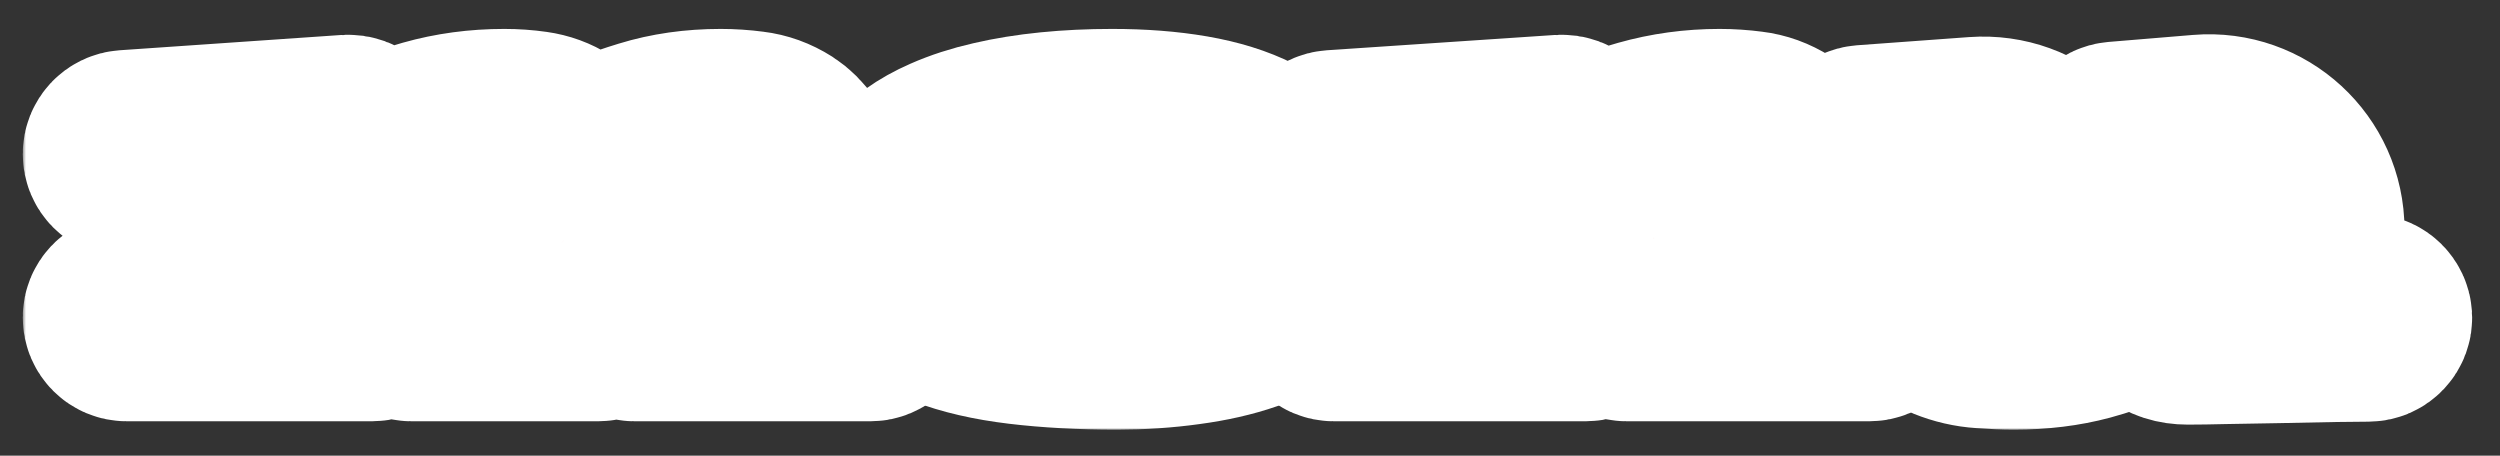
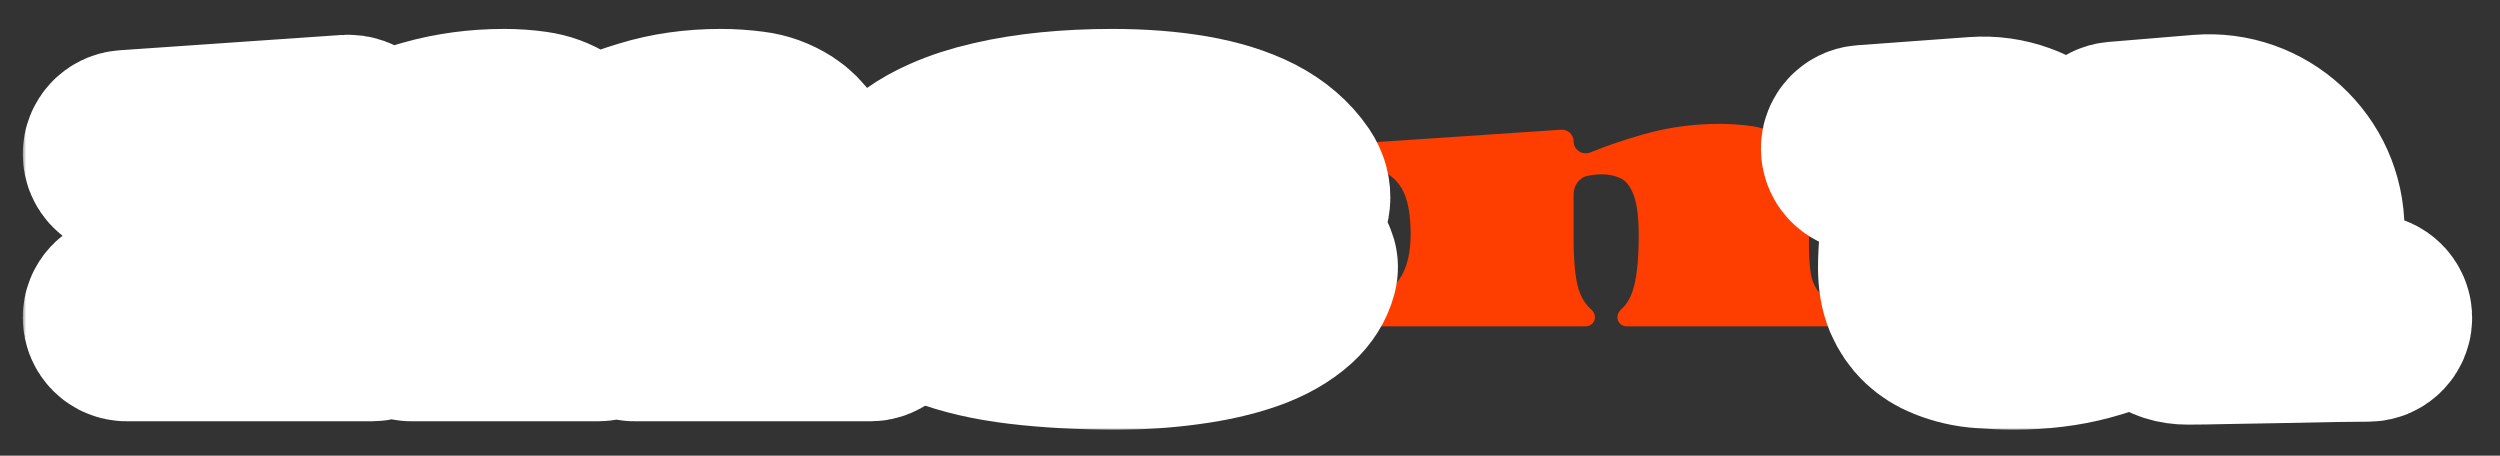
<svg xmlns="http://www.w3.org/2000/svg" width="395" height="72" viewBox="0 0 395 72" fill="none">
  <rect x="0" y="0" width="395" height="72" fill="#333333" stroke="none" />
  <path d="M19.998 51.562C19.223 51.562 18.594 50.934 18.594 50.158V50.158C18.594 49.404 19.189 48.788 19.941 48.729C24.089 48.403 27.127 47.365 29.053 45.615C30.146 44.639 30.938 43.438 31.426 42.012C31.914 40.586 32.158 38.916 32.158 37.002C32.158 33.818 31.699 31.426 30.781 29.824C29.883 28.223 28.438 27.148 26.445 26.602C24.769 26.12 22.626 25.843 20.018 25.771C19.232 25.749 18.594 25.114 18.594 24.328V24.328C18.594 23.579 19.173 22.958 19.92 22.907L54.914 20.495C55.964 20.423 56.855 21.255 56.855 22.307V22.307C56.855 23.623 58.212 24.505 59.433 24.013C62.102 22.936 64.866 21.992 67.725 21.182C71.514 20.107 75.498 19.57 79.678 19.57C81.24 19.57 82.773 19.678 84.277 19.893C85.801 20.107 87.188 20.615 88.438 21.416V21.416C90.768 22.886 93.562 24.323 96.129 23.322C98.114 22.548 100.12 21.854 102.148 21.24C105.762 20.127 109.668 19.57 113.867 19.57C115.469 19.57 117.09 19.678 118.73 19.893C120.371 20.088 121.934 20.654 123.418 21.592C124.355 22.197 125.176 23.018 125.879 24.053C126.562 25.107 127.109 26.416 127.52 27.979C127.93 29.541 128.135 31.426 128.135 33.633L128.076 35.889C128.018 36.67 127.988 37.52 127.988 38.438C127.988 40.156 128.145 41.67 128.457 42.978C128.77 44.268 129.336 45.342 130.156 46.201C130.957 47.06 132.061 47.715 133.467 48.164C134.584 48.501 135.942 48.706 137.539 48.779C138.299 48.813 138.916 49.425 138.916 50.185V50.185C138.916 50.946 138.3 51.562 137.539 51.562H100.221C99.425 51.562 98.779 50.917 98.779 50.121V50.121C98.779 49.632 99.038 49.186 99.403 48.861C100.341 48.023 101.012 46.804 101.416 45.205C101.904 43.272 102.148 40.625 102.148 37.266C102.148 34.355 101.885 32.217 101.357 30.85C100.85 29.463 100.146 28.564 99.248 28.154C98.369 27.744 97.383 27.539 96.289 27.539C95.664 27.539 95.019 27.588 94.356 27.686V27.686C93.239 27.855 92.544 28.949 92.682 30.07C92.704 30.249 92.725 30.43 92.744 30.615C92.842 31.533 92.891 32.539 92.891 33.633L92.832 36.211C92.773 37.168 92.744 38.115 92.744 39.053C92.744 40.772 92.783 42.275 92.861 43.565C92.939 44.834 93.086 45.898 93.301 46.758C93.592 47.874 94.024 48.627 94.595 49.019C95.103 49.366 95.644 49.834 95.644 50.449V50.449C95.644 51.064 95.146 51.562 94.531 51.562H64.977C64.181 51.562 63.535 50.917 63.535 50.121V50.121C63.535 49.632 63.794 49.186 64.159 48.861C65.097 48.023 65.768 46.804 66.172 45.205C66.66 43.272 66.904 40.625 66.904 37.266C66.904 34.355 66.641 32.217 66.113 30.85C65.606 29.463 64.902 28.564 64.004 28.154C63.125 27.744 62.139 27.539 61.045 27.539C60.381 27.539 59.697 27.607 58.994 27.744V27.744C57.711 27.994 56.855 29.168 56.855 30.475V37.793C56.855 41.211 57.1 43.789 57.588 45.527C58.007 46.946 58.679 48.058 59.603 48.865C59.97 49.185 60.225 49.629 60.225 50.117V50.117C60.225 50.915 59.577 51.562 58.779 51.562H19.998Z" fill="#FE3E00" />
-   <path d="M176.475 52.881C170.869 52.881 165.781 52.607 161.211 52.06C156.66 51.514 152.773 50.615 149.551 49.365C146.328 48.115 143.838 46.484 142.08 44.473C140.322 42.441 139.443 39.941 139.443 36.973C139.443 34.062 140.361 31.504 142.197 29.297C144.033 27.07 146.582 25.244 149.844 23.818C152.051 22.842 154.492 22.051 157.168 21.445C159.844 20.82 162.744 20.352 165.869 20.039C168.994 19.727 172.275 19.57 175.713 19.57C180.303 19.57 184.463 19.893 188.193 20.537C191.924 21.182 195.117 22.178 197.773 23.525C200.41 24.893 202.451 26.641 203.896 28.77V28.77C206.4 32.457 202.451 36.416 197.994 36.416H178.417C172.694 36.416 167.252 42.342 171.729 45.908V45.908C174.033 47.744 177.627 48.662 182.51 48.662C184.873 48.662 187.197 48.496 189.482 48.164C191.768 47.812 193.857 47.305 195.752 46.641C197.666 45.996 199.219 45.166 200.41 44.15C201.011 43.646 201.463 43.108 201.766 42.536C202.262 41.6 203.086 40.693 204.146 40.693V40.693C205.205 40.693 206.095 41.567 205.824 42.592C205.462 43.955 204.692 45.178 203.516 46.26C201.816 47.803 199.6 49.053 196.865 50.01C194.111 50.967 190.977 51.68 187.461 52.148C183.945 52.637 180.283 52.881 176.475 52.881ZM168.477 28.623C167.803 31.019 169.91 33.135 172.399 33.135H175.125C177.65 33.135 179.834 31.052 179.258 28.594V28.594C178.984 27.324 178.613 26.289 178.145 25.488C177.656 24.688 177.08 24.102 176.416 23.73C175.752 23.34 175.039 23.145 174.277 23.145C173.438 23.145 172.637 23.34 171.875 23.73C171.133 24.102 170.479 24.688 169.912 25.488C169.326 26.309 168.848 27.354 168.477 28.623V28.623Z" fill="#FE3E00" />
  <path d="M210.721 51.562C209.945 51.562 209.316 50.934 209.316 50.158V50.158C209.316 49.404 209.912 48.788 210.663 48.729C214.812 48.403 217.849 47.365 219.775 45.615C220.869 44.639 221.66 43.438 222.148 42.012C222.637 40.586 222.881 38.916 222.881 37.002C222.881 33.818 222.422 31.426 221.504 29.824C220.605 28.223 219.16 27.148 217.168 26.602C215.491 26.12 213.348 25.843 210.74 25.771C209.954 25.749 209.316 25.115 209.316 24.329V24.329C209.316 23.58 209.897 22.959 210.644 22.909L246.655 20.494C247.725 20.422 248.633 21.271 248.633 22.343V22.343C248.633 23.684 250.015 24.585 251.26 24.085C253.975 22.994 256.791 22.036 259.707 21.211C263.574 20.117 267.568 19.57 271.689 19.57C273.291 19.57 274.912 19.678 276.553 19.893C278.193 20.088 279.756 20.654 281.24 21.592C282.178 22.197 282.998 23.018 283.701 24.053C284.385 25.107 284.932 26.416 285.342 27.979C285.752 29.541 285.957 31.426 285.957 33.633L285.898 35.889C285.84 36.67 285.811 37.52 285.811 38.438C285.811 40.156 285.898 41.67 286.074 42.978C286.25 44.268 286.699 45.342 287.422 46.201C288.125 47.06 289.209 47.715 290.674 48.164C291.867 48.514 293.43 48.721 295.361 48.786C296.122 48.812 296.738 49.425 296.738 50.185V50.185C296.738 50.946 296.122 51.562 295.361 51.562H256.989C256.192 51.562 255.547 50.917 255.547 50.121V50.121C255.547 49.632 255.805 49.186 256.17 48.861C257.109 48.023 257.78 46.804 258.184 45.205C258.672 43.272 258.916 40.625 258.916 37.266C258.916 34.355 258.652 32.217 258.125 30.85C257.617 29.463 256.914 28.564 256.016 28.154C255.137 27.744 254.15 27.539 253.057 27.539C252.373 27.539 251.65 27.617 250.889 27.773V27.773C249.519 28.026 248.633 29.299 248.633 30.692V37.793C248.633 41.211 248.877 43.789 249.365 45.527C249.784 46.946 250.456 48.058 251.38 48.865C251.748 49.185 252.002 49.629 252.002 50.117V50.117C252.002 50.915 251.355 51.562 250.556 51.562H210.721Z" fill="#FE3E00" />
  <path d="M318.242 52.881C316.758 52.881 315.098 52.812 313.262 52.676C311.445 52.559 309.668 52.148 307.93 51.445C306.836 51.016 305.859 50.4 305 49.6C304.16 48.799 303.486 47.812 302.979 46.641C302.49 45.469 302.246 44.023 302.246 42.305C302.246 40.977 302.324 39.473 302.48 37.793C302.637 36.094 302.715 34.609 302.715 33.34C302.715 31.992 302.559 30.674 302.246 29.385C301.934 28.076 301.24 27.002 300.166 26.162C299.111 25.303 297.451 24.873 295.186 24.873C295.028 24.873 294.868 24.875 294.704 24.879C293.906 24.898 293.223 24.276 293.223 23.477V23.477C293.223 22.761 293.775 22.167 294.489 22.114L312.165 20.823C321.428 20.147 329.316 27.48 329.316 36.768V36.768C329.316 38.232 329.404 39.512 329.58 40.605C329.756 41.68 330.059 42.568 330.488 43.272C331.367 44.717 332.93 45.44 335.176 45.44V45.44C337.589 45.44 339.16 43.156 339.16 40.743V33.486C339.16 31.201 338.887 29.424 338.34 28.154C337.793 26.865 337.061 25.908 336.143 25.283C335.508 24.851 334.832 24.503 334.114 24.239C333.543 24.03 333.125 23.509 333.125 22.9V22.9C333.125 22.21 333.654 21.636 334.341 21.579L347.705 20.47C356.969 19.702 364.912 27.014 364.912 36.309V37.852C364.912 40.41 365.146 42.48 365.615 44.062C366.104 45.625 367.1 46.787 368.604 47.549C369.912 48.186 371.797 48.6 374.258 48.791C374.973 48.847 375.552 49.41 375.598 50.126V50.126C375.65 50.936 375.007 51.621 374.195 51.624C372.53 51.631 370.705 51.65 368.721 51.68C366.123 51.738 363.203 51.797 359.961 51.855C356.719 51.914 353.916 51.963 351.553 52.002C349.189 52.06 347.227 52.09 345.664 52.09C343.945 52.09 342.568 51.641 341.533 50.742V50.742C340.095 49.47 337.951 48.513 336.173 49.239C333.988 50.13 331.762 50.885 329.492 51.504C326.074 52.422 322.324 52.881 318.242 52.881Z" fill="#FE3E00" />
  <mask id="path-2-outside-1_228_42" maskUnits="userSpaceOnUse" x="3.594" y="4.043" width="388" height="64" fill="black">
    <rect fill="white" x="3.594" y="4.043" width="388" height="64" />
-     <path d="M19.998 51.562C19.223 51.562 18.594 50.934 18.594 50.158V50.158C18.594 49.404 19.189 48.788 19.941 48.729C24.089 48.403 27.127 47.365 29.053 45.615C30.146 44.639 30.938 43.438 31.426 42.012C31.914 40.586 32.158 38.916 32.158 37.002C32.158 33.818 31.699 31.426 30.781 29.824C29.883 28.223 28.438 27.148 26.445 26.602C24.769 26.12 22.626 25.843 20.018 25.771C19.232 25.749 18.594 25.114 18.594 24.328V24.328C18.594 23.579 19.173 22.958 19.92 22.907L54.914 20.495C55.964 20.423 56.855 21.255 56.855 22.307V22.307C56.855 23.623 58.212 24.505 59.433 24.013C62.102 22.936 64.866 21.992 67.725 21.182C71.514 20.107 75.498 19.57 79.678 19.57C81.24 19.57 82.773 19.678 84.277 19.893C85.801 20.107 87.188 20.615 88.438 21.416V21.416C90.768 22.886 93.562 24.323 96.129 23.322C98.114 22.548 100.12 21.854 102.148 21.24C105.762 20.127 109.668 19.57 113.867 19.57C115.469 19.57 117.09 19.678 118.73 19.893C120.371 20.088 121.934 20.654 123.418 21.592C124.355 22.197 125.176 23.018 125.879 24.053C126.562 25.107 127.109 26.416 127.52 27.979C127.93 29.541 128.135 31.426 128.135 33.633L128.076 35.889C128.018 36.67 127.988 37.52 127.988 38.438C127.988 40.156 128.145 41.67 128.457 42.978C128.77 44.268 129.336 45.342 130.156 46.201C130.957 47.06 132.061 47.715 133.467 48.164C134.584 48.501 135.942 48.706 137.539 48.779C138.299 48.813 138.916 49.425 138.916 50.185V50.185C138.916 50.946 138.3 51.562 137.539 51.562H100.221C99.425 51.562 98.779 50.917 98.779 50.121V50.121C98.779 49.632 99.038 49.186 99.403 48.861C100.341 48.023 101.012 46.804 101.416 45.205C101.904 43.272 102.148 40.625 102.148 37.266C102.148 34.355 101.885 32.217 101.357 30.85C100.85 29.463 100.146 28.564 99.248 28.154C98.369 27.744 97.383 27.539 96.289 27.539C95.664 27.539 95.019 27.588 94.356 27.686V27.686C93.239 27.855 92.544 28.949 92.682 30.07C92.704 30.249 92.725 30.43 92.744 30.615C92.842 31.533 92.891 32.539 92.891 33.633L92.832 36.211C92.773 37.168 92.744 38.115 92.744 39.053C92.744 40.772 92.783 42.275 92.861 43.565C92.939 44.834 93.086 45.898 93.301 46.758C93.592 47.874 94.024 48.627 94.595 49.019C95.103 49.366 95.644 49.834 95.644 50.449V50.449C95.644 51.064 95.146 51.562 94.531 51.562H64.977C64.181 51.562 63.535 50.917 63.535 50.121V50.121C63.535 49.632 63.794 49.186 64.159 48.861C65.097 48.023 65.768 46.804 66.172 45.205C66.66 43.272 66.904 40.625 66.904 37.266C66.904 34.355 66.641 32.217 66.113 30.85C65.606 29.463 64.902 28.564 64.004 28.154C63.125 27.744 62.139 27.539 61.045 27.539C60.381 27.539 59.697 27.607 58.994 27.744V27.744C57.711 27.994 56.855 29.168 56.855 30.475V37.793C56.855 41.211 57.1 43.789 57.588 45.527C58.007 46.946 58.679 48.058 59.603 48.865C59.97 49.185 60.225 49.629 60.225 50.117V50.117C60.225 50.915 59.577 51.562 58.779 51.562H19.998Z" />
    <path d="M176.475 52.881C170.869 52.881 165.781 52.607 161.211 52.06C156.66 51.514 152.773 50.615 149.551 49.365C146.328 48.115 143.838 46.484 142.08 44.473C140.322 42.441 139.443 39.941 139.443 36.973C139.443 34.062 140.361 31.504 142.197 29.297C144.033 27.07 146.582 25.244 149.844 23.818C152.051 22.842 154.492 22.051 157.168 21.445C159.844 20.82 162.744 20.352 165.869 20.039C168.994 19.727 172.275 19.57 175.713 19.57C180.303 19.57 184.463 19.893 188.193 20.537C191.924 21.182 195.117 22.178 197.773 23.525C200.41 24.893 202.451 26.641 203.896 28.77V28.77C206.4 32.457 202.451 36.416 197.994 36.416H178.417C172.694 36.416 167.252 42.342 171.729 45.908V45.908C174.033 47.744 177.627 48.662 182.51 48.662C184.873 48.662 187.197 48.496 189.482 48.164C191.768 47.812 193.857 47.305 195.752 46.641C197.666 45.996 199.219 45.166 200.41 44.15C201.011 43.646 201.463 43.108 201.766 42.536C202.262 41.6 203.086 40.693 204.146 40.693V40.693C205.205 40.693 206.095 41.567 205.824 42.592C205.462 43.955 204.692 45.178 203.516 46.26C201.816 47.803 199.6 49.053 196.865 50.01C194.111 50.967 190.977 51.68 187.461 52.148C183.945 52.637 180.283 52.881 176.475 52.881ZM168.477 28.623C167.803 31.019 169.91 33.135 172.399 33.135H175.125C177.65 33.135 179.834 31.052 179.258 28.594V28.594C178.984 27.324 178.613 26.289 178.145 25.488C177.656 24.688 177.08 24.102 176.416 23.73C175.752 23.34 175.039 23.145 174.277 23.145C173.438 23.145 172.637 23.34 171.875 23.73C171.133 24.102 170.479 24.688 169.912 25.488C169.326 26.309 168.848 27.354 168.477 28.623V28.623Z" />
    <path d="M210.721 51.562C209.945 51.562 209.316 50.934 209.316 50.158V50.158C209.316 49.404 209.912 48.788 210.663 48.729C214.812 48.403 217.849 47.365 219.775 45.615C220.869 44.639 221.66 43.438 222.148 42.012C222.637 40.586 222.881 38.916 222.881 37.002C222.881 33.818 222.422 31.426 221.504 29.824C220.605 28.223 219.16 27.148 217.168 26.602C215.491 26.12 213.348 25.843 210.74 25.771C209.954 25.749 209.316 25.115 209.316 24.329V24.329C209.316 23.58 209.897 22.959 210.644 22.909L246.655 20.494C247.725 20.422 248.633 21.271 248.633 22.343V22.343C248.633 23.684 250.015 24.585 251.26 24.085C253.975 22.994 256.791 22.036 259.707 21.211C263.574 20.117 267.568 19.57 271.689 19.57C273.291 19.57 274.912 19.678 276.553 19.893C278.193 20.088 279.756 20.654 281.24 21.592C282.178 22.197 282.998 23.018 283.701 24.053C284.385 25.107 284.932 26.416 285.342 27.979C285.752 29.541 285.957 31.426 285.957 33.633L285.898 35.889C285.84 36.67 285.811 37.52 285.811 38.438C285.811 40.156 285.898 41.67 286.074 42.978C286.25 44.268 286.699 45.342 287.422 46.201C288.125 47.06 289.209 47.715 290.674 48.164C291.867 48.514 293.43 48.721 295.361 48.786C296.122 48.812 296.738 49.425 296.738 50.185V50.185C296.738 50.946 296.122 51.562 295.361 51.562H256.989C256.192 51.562 255.547 50.917 255.547 50.121V50.121C255.547 49.632 255.805 49.186 256.17 48.861C257.109 48.023 257.78 46.804 258.184 45.205C258.672 43.272 258.916 40.625 258.916 37.266C258.916 34.355 258.652 32.217 258.125 30.85C257.617 29.463 256.914 28.564 256.016 28.154C255.137 27.744 254.15 27.539 253.057 27.539C252.373 27.539 251.65 27.617 250.889 27.773V27.773C249.519 28.026 248.633 29.299 248.633 30.692V37.793C248.633 41.211 248.877 43.789 249.365 45.527C249.784 46.946 250.456 48.058 251.38 48.865C251.748 49.185 252.002 49.629 252.002 50.117V50.117C252.002 50.915 251.355 51.562 250.556 51.562H210.721Z" />
-     <path d="M318.242 52.881C316.758 52.881 315.098 52.812 313.262 52.676C311.445 52.559 309.668 52.148 307.93 51.445C306.836 51.016 305.859 50.4 305 49.6C304.16 48.799 303.486 47.812 302.979 46.641C302.49 45.469 302.246 44.023 302.246 42.305C302.246 40.977 302.324 39.473 302.48 37.793C302.637 36.094 302.715 34.609 302.715 33.34C302.715 31.992 302.559 30.674 302.246 29.385C301.934 28.076 301.24 27.002 300.166 26.162C299.111 25.303 297.451 24.873 295.186 24.873C295.028 24.873 294.868 24.875 294.704 24.879C293.906 24.898 293.223 24.276 293.223 23.477V23.477C293.223 22.761 293.775 22.167 294.489 22.114L312.165 20.823C321.428 20.147 329.316 27.48 329.316 36.768V36.768C329.316 38.232 329.404 39.512 329.58 40.605C329.756 41.68 330.059 42.568 330.488 43.272C331.367 44.717 332.93 45.44 335.176 45.44V45.44C337.589 45.44 339.16 43.156 339.16 40.743V33.486C339.16 31.201 338.887 29.424 338.34 28.154C337.793 26.865 337.061 25.908 336.143 25.283C335.508 24.851 334.832 24.503 334.114 24.239C333.543 24.03 333.125 23.509 333.125 22.9V22.9C333.125 22.21 333.654 21.636 334.341 21.579L347.705 20.47C356.969 19.702 364.912 27.014 364.912 36.309V37.852C364.912 40.41 365.146 42.48 365.615 44.062C366.104 45.625 367.1 46.787 368.604 47.549C369.912 48.186 371.797 48.6 374.258 48.791C374.973 48.847 375.552 49.41 375.598 50.126V50.126C375.65 50.936 375.007 51.621 374.195 51.624C372.53 51.631 370.705 51.65 368.721 51.68C366.123 51.738 363.203 51.797 359.961 51.855C356.719 51.914 353.916 51.963 351.553 52.002C349.189 52.06 347.227 52.09 345.664 52.09C343.945 52.09 342.568 51.641 341.533 50.742V50.742C340.095 49.47 337.951 48.513 336.173 49.239C333.988 50.13 331.762 50.885 329.492 51.504C326.074 52.422 322.324 52.881 318.242 52.881Z" />
  </mask>
  <path d="M19.998 51.562C19.223 51.562 18.594 50.934 18.594 50.158V50.158C18.594 49.404 19.189 48.788 19.941 48.729C24.089 48.403 27.127 47.365 29.053 45.615C30.146 44.639 30.938 43.438 31.426 42.012C31.914 40.586 32.158 38.916 32.158 37.002C32.158 33.818 31.699 31.426 30.781 29.824C29.883 28.223 28.438 27.148 26.445 26.602C24.769 26.12 22.626 25.843 20.018 25.771C19.232 25.749 18.594 25.114 18.594 24.328V24.328C18.594 23.579 19.173 22.958 19.92 22.907L54.914 20.495C55.964 20.423 56.855 21.255 56.855 22.307V22.307C56.855 23.623 58.212 24.505 59.433 24.013C62.102 22.936 64.866 21.992 67.725 21.182C71.514 20.107 75.498 19.57 79.678 19.57C81.24 19.57 82.773 19.678 84.277 19.893C85.801 20.107 87.188 20.615 88.438 21.416V21.416C90.768 22.886 93.562 24.323 96.129 23.322C98.114 22.548 100.12 21.854 102.148 21.24C105.762 20.127 109.668 19.57 113.867 19.57C115.469 19.57 117.09 19.678 118.73 19.893C120.371 20.088 121.934 20.654 123.418 21.592C124.355 22.197 125.176 23.018 125.879 24.053C126.562 25.107 127.109 26.416 127.52 27.979C127.93 29.541 128.135 31.426 128.135 33.633L128.076 35.889C128.018 36.67 127.988 37.52 127.988 38.438C127.988 40.156 128.145 41.67 128.457 42.978C128.77 44.268 129.336 45.342 130.156 46.201C130.957 47.06 132.061 47.715 133.467 48.164C134.584 48.501 135.942 48.706 137.539 48.779C138.299 48.813 138.916 49.425 138.916 50.185V50.185C138.916 50.946 138.3 51.562 137.539 51.562H100.221C99.425 51.562 98.779 50.917 98.779 50.121V50.121C98.779 49.632 99.038 49.186 99.403 48.861C100.341 48.023 101.012 46.804 101.416 45.205C101.904 43.272 102.148 40.625 102.148 37.266C102.148 34.355 101.885 32.217 101.357 30.85C100.85 29.463 100.146 28.564 99.248 28.154C98.369 27.744 97.383 27.539 96.289 27.539C95.664 27.539 95.019 27.588 94.356 27.686V27.686C93.239 27.855 92.544 28.949 92.682 30.07C92.704 30.249 92.725 30.43 92.744 30.615C92.842 31.533 92.891 32.539 92.891 33.633L92.832 36.211C92.773 37.168 92.744 38.115 92.744 39.053C92.744 40.772 92.783 42.275 92.861 43.565C92.939 44.834 93.086 45.898 93.301 46.758C93.592 47.874 94.024 48.627 94.595 49.019C95.103 49.366 95.644 49.834 95.644 50.449V50.449C95.644 51.064 95.146 51.562 94.531 51.562H64.977C64.181 51.562 63.535 50.917 63.535 50.121V50.121C63.535 49.632 63.794 49.186 64.159 48.861C65.097 48.023 65.768 46.804 66.172 45.205C66.66 43.272 66.904 40.625 66.904 37.266C66.904 34.355 66.641 32.217 66.113 30.85C65.606 29.463 64.902 28.564 64.004 28.154C63.125 27.744 62.139 27.539 61.045 27.539C60.381 27.539 59.697 27.607 58.994 27.744V27.744C57.711 27.994 56.855 29.168 56.855 30.475V37.793C56.855 41.211 57.1 43.789 57.588 45.527C58.007 46.946 58.679 48.058 59.603 48.865C59.97 49.185 60.225 49.629 60.225 50.117V50.117C60.225 50.915 59.577 51.562 58.779 51.562H19.998Z" stroke="white" stroke-width="30" mask="url(#path-2-outside-1_228_42)" />
  <path d="M176.475 52.881C170.869 52.881 165.781 52.607 161.211 52.06C156.66 51.514 152.773 50.615 149.551 49.365C146.328 48.115 143.838 46.484 142.08 44.473C140.322 42.441 139.443 39.941 139.443 36.973C139.443 34.062 140.361 31.504 142.197 29.297C144.033 27.07 146.582 25.244 149.844 23.818C152.051 22.842 154.492 22.051 157.168 21.445C159.844 20.82 162.744 20.352 165.869 20.039C168.994 19.727 172.275 19.57 175.713 19.57C180.303 19.57 184.463 19.893 188.193 20.537C191.924 21.182 195.117 22.178 197.773 23.525C200.41 24.893 202.451 26.641 203.896 28.77V28.77C206.4 32.457 202.451 36.416 197.994 36.416H178.417C172.694 36.416 167.252 42.342 171.729 45.908V45.908C174.033 47.744 177.627 48.662 182.51 48.662C184.873 48.662 187.197 48.496 189.482 48.164C191.768 47.812 193.857 47.305 195.752 46.641C197.666 45.996 199.219 45.166 200.41 44.15C201.011 43.646 201.463 43.108 201.766 42.536C202.262 41.6 203.086 40.693 204.146 40.693V40.693C205.205 40.693 206.095 41.567 205.824 42.592C205.462 43.955 204.692 45.178 203.516 46.26C201.816 47.803 199.6 49.053 196.865 50.01C194.111 50.967 190.977 51.68 187.461 52.148C183.945 52.637 180.283 52.881 176.475 52.881ZM168.477 28.623C167.803 31.019 169.91 33.135 172.399 33.135H175.125C177.65 33.135 179.834 31.052 179.258 28.594V28.594C178.984 27.324 178.613 26.289 178.145 25.488C177.656 24.688 177.08 24.102 176.416 23.73C175.752 23.34 175.039 23.145 174.277 23.145C173.438 23.145 172.637 23.34 171.875 23.73C171.133 24.102 170.479 24.688 169.912 25.488C169.326 26.309 168.848 27.354 168.477 28.623V28.623Z" stroke="white" stroke-width="30" mask="url(#path-2-outside-1_228_42)" />
-   <path d="M210.721 51.562C209.945 51.562 209.316 50.934 209.316 50.158V50.158C209.316 49.404 209.912 48.788 210.663 48.729C214.812 48.403 217.849 47.365 219.775 45.615C220.869 44.639 221.66 43.438 222.148 42.012C222.637 40.586 222.881 38.916 222.881 37.002C222.881 33.818 222.422 31.426 221.504 29.824C220.605 28.223 219.16 27.148 217.168 26.602C215.491 26.12 213.348 25.843 210.74 25.771C209.954 25.749 209.316 25.115 209.316 24.329V24.329C209.316 23.58 209.897 22.959 210.644 22.909L246.655 20.494C247.725 20.422 248.633 21.271 248.633 22.343V22.343C248.633 23.684 250.015 24.585 251.26 24.085C253.975 22.994 256.791 22.036 259.707 21.211C263.574 20.117 267.568 19.57 271.689 19.57C273.291 19.57 274.912 19.678 276.553 19.893C278.193 20.088 279.756 20.654 281.24 21.592C282.178 22.197 282.998 23.018 283.701 24.053C284.385 25.107 284.932 26.416 285.342 27.979C285.752 29.541 285.957 31.426 285.957 33.633L285.898 35.889C285.84 36.67 285.811 37.52 285.811 38.438C285.811 40.156 285.898 41.67 286.074 42.978C286.25 44.268 286.699 45.342 287.422 46.201C288.125 47.06 289.209 47.715 290.674 48.164C291.867 48.514 293.43 48.721 295.361 48.786C296.122 48.812 296.738 49.425 296.738 50.185V50.185C296.738 50.946 296.122 51.562 295.361 51.562H256.989C256.192 51.562 255.547 50.917 255.547 50.121V50.121C255.547 49.632 255.805 49.186 256.17 48.861C257.109 48.023 257.78 46.804 258.184 45.205C258.672 43.272 258.916 40.625 258.916 37.266C258.916 34.355 258.652 32.217 258.125 30.85C257.617 29.463 256.914 28.564 256.016 28.154C255.137 27.744 254.15 27.539 253.057 27.539C252.373 27.539 251.65 27.617 250.889 27.773V27.773C249.519 28.026 248.633 29.299 248.633 30.692V37.793C248.633 41.211 248.877 43.789 249.365 45.527C249.784 46.946 250.456 48.058 251.38 48.865C251.748 49.185 252.002 49.629 252.002 50.117V50.117C252.002 50.915 251.355 51.562 250.556 51.562H210.721Z" stroke="white" stroke-width="30" mask="url(#path-2-outside-1_228_42)" />
  <path d="M318.242 52.881C316.758 52.881 315.098 52.812 313.262 52.676C311.445 52.559 309.668 52.148 307.93 51.445C306.836 51.016 305.859 50.4 305 49.6C304.16 48.799 303.486 47.812 302.979 46.641C302.49 45.469 302.246 44.023 302.246 42.305C302.246 40.977 302.324 39.473 302.48 37.793C302.637 36.094 302.715 34.609 302.715 33.34C302.715 31.992 302.559 30.674 302.246 29.385C301.934 28.076 301.24 27.002 300.166 26.162C299.111 25.303 297.451 24.873 295.186 24.873C295.028 24.873 294.868 24.875 294.704 24.879C293.906 24.898 293.223 24.276 293.223 23.477V23.477C293.223 22.761 293.775 22.167 294.489 22.114L312.165 20.823C321.428 20.147 329.316 27.48 329.316 36.768V36.768C329.316 38.232 329.404 39.512 329.58 40.605C329.756 41.68 330.059 42.568 330.488 43.272C331.367 44.717 332.93 45.44 335.176 45.44V45.44C337.589 45.44 339.16 43.156 339.16 40.743V33.486C339.16 31.201 338.887 29.424 338.34 28.154C337.793 26.865 337.061 25.908 336.143 25.283C335.508 24.851 334.832 24.503 334.114 24.239C333.543 24.03 333.125 23.509 333.125 22.9V22.9C333.125 22.21 333.654 21.636 334.341 21.579L347.705 20.47C356.969 19.702 364.912 27.014 364.912 36.309V37.852C364.912 40.41 365.146 42.48 365.615 44.062C366.104 45.625 367.1 46.787 368.604 47.549C369.912 48.186 371.797 48.6 374.258 48.791C374.973 48.847 375.552 49.41 375.598 50.126V50.126C375.65 50.936 375.007 51.621 374.195 51.624C372.53 51.631 370.705 51.65 368.721 51.68C366.123 51.738 363.203 51.797 359.961 51.855C356.719 51.914 353.916 51.963 351.553 52.002C349.189 52.06 347.227 52.09 345.664 52.09C343.945 52.09 342.568 51.641 341.533 50.742V50.742C340.095 49.47 337.951 48.513 336.173 49.239C333.988 50.13 331.762 50.885 329.492 51.504C326.074 52.422 322.324 52.881 318.242 52.881Z" stroke="white" stroke-width="30" mask="url(#path-2-outside-1_228_42)" />
</svg>